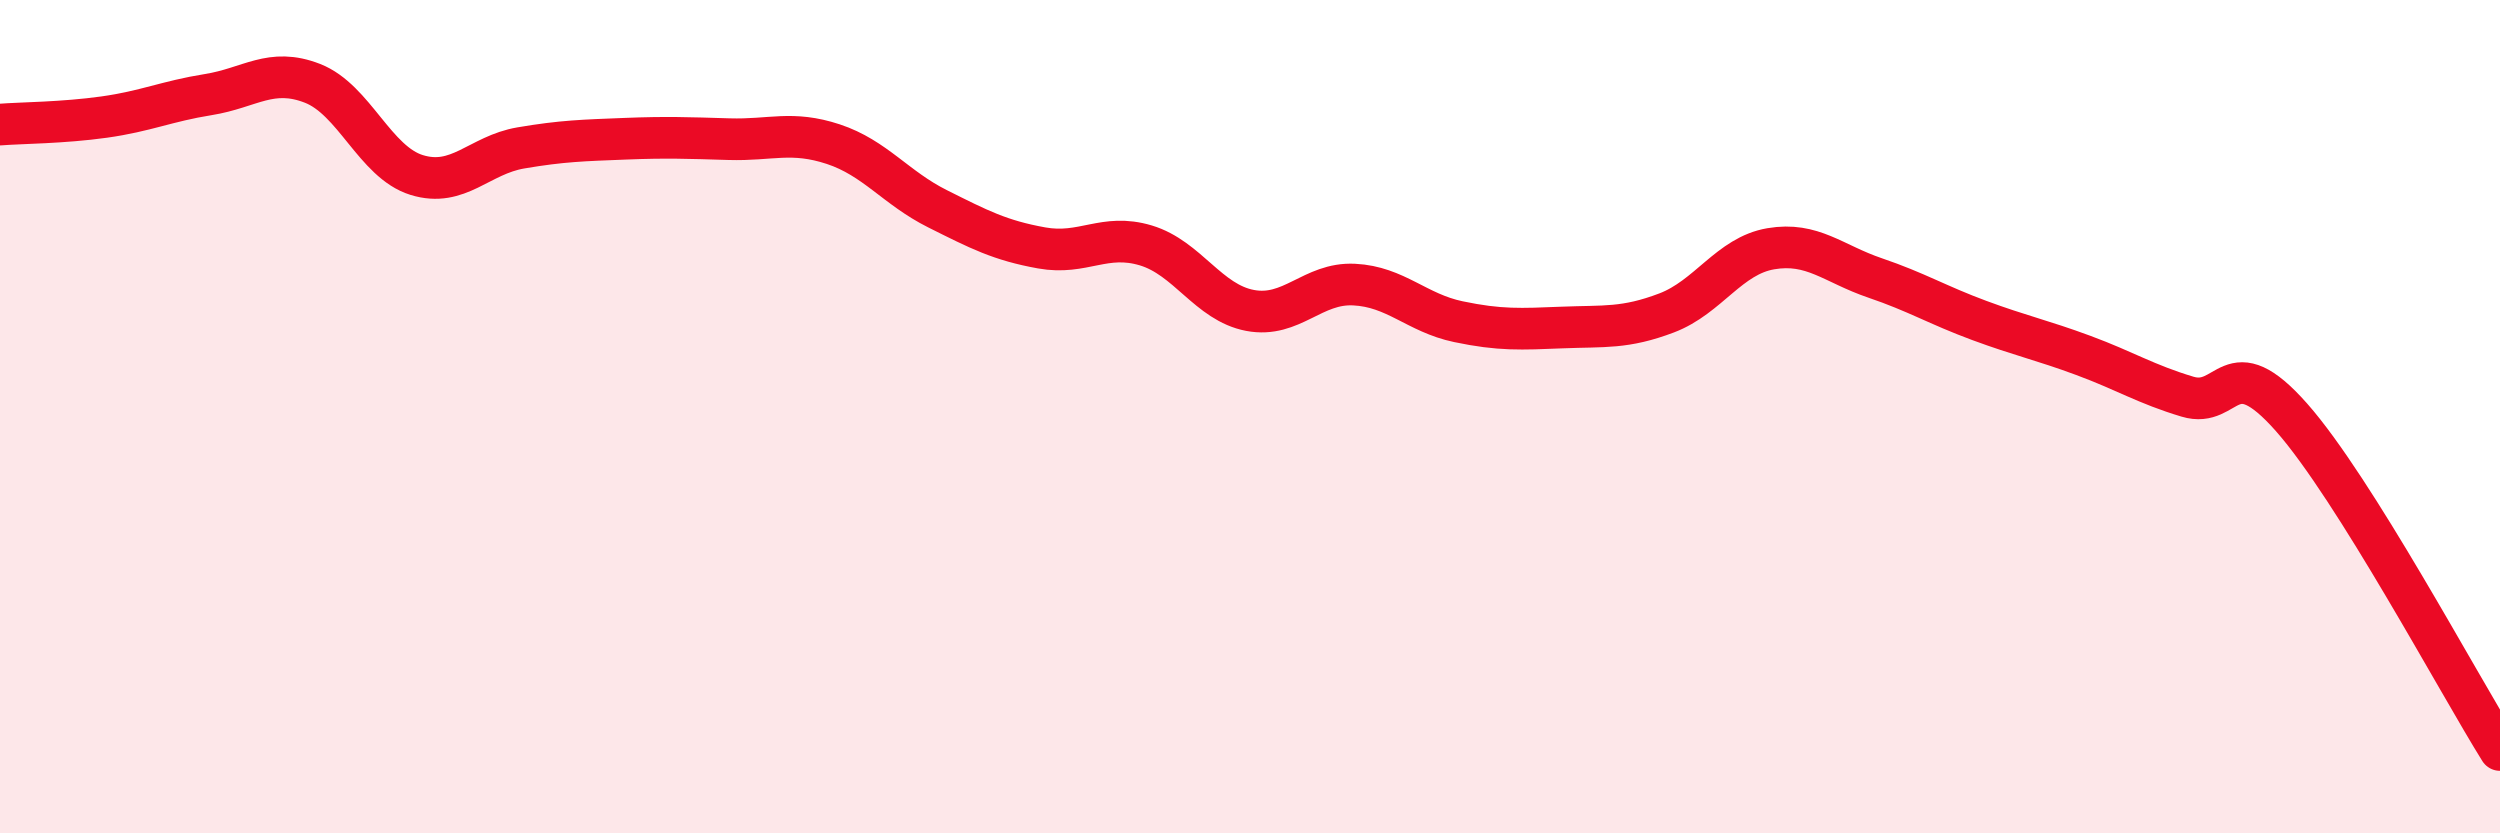
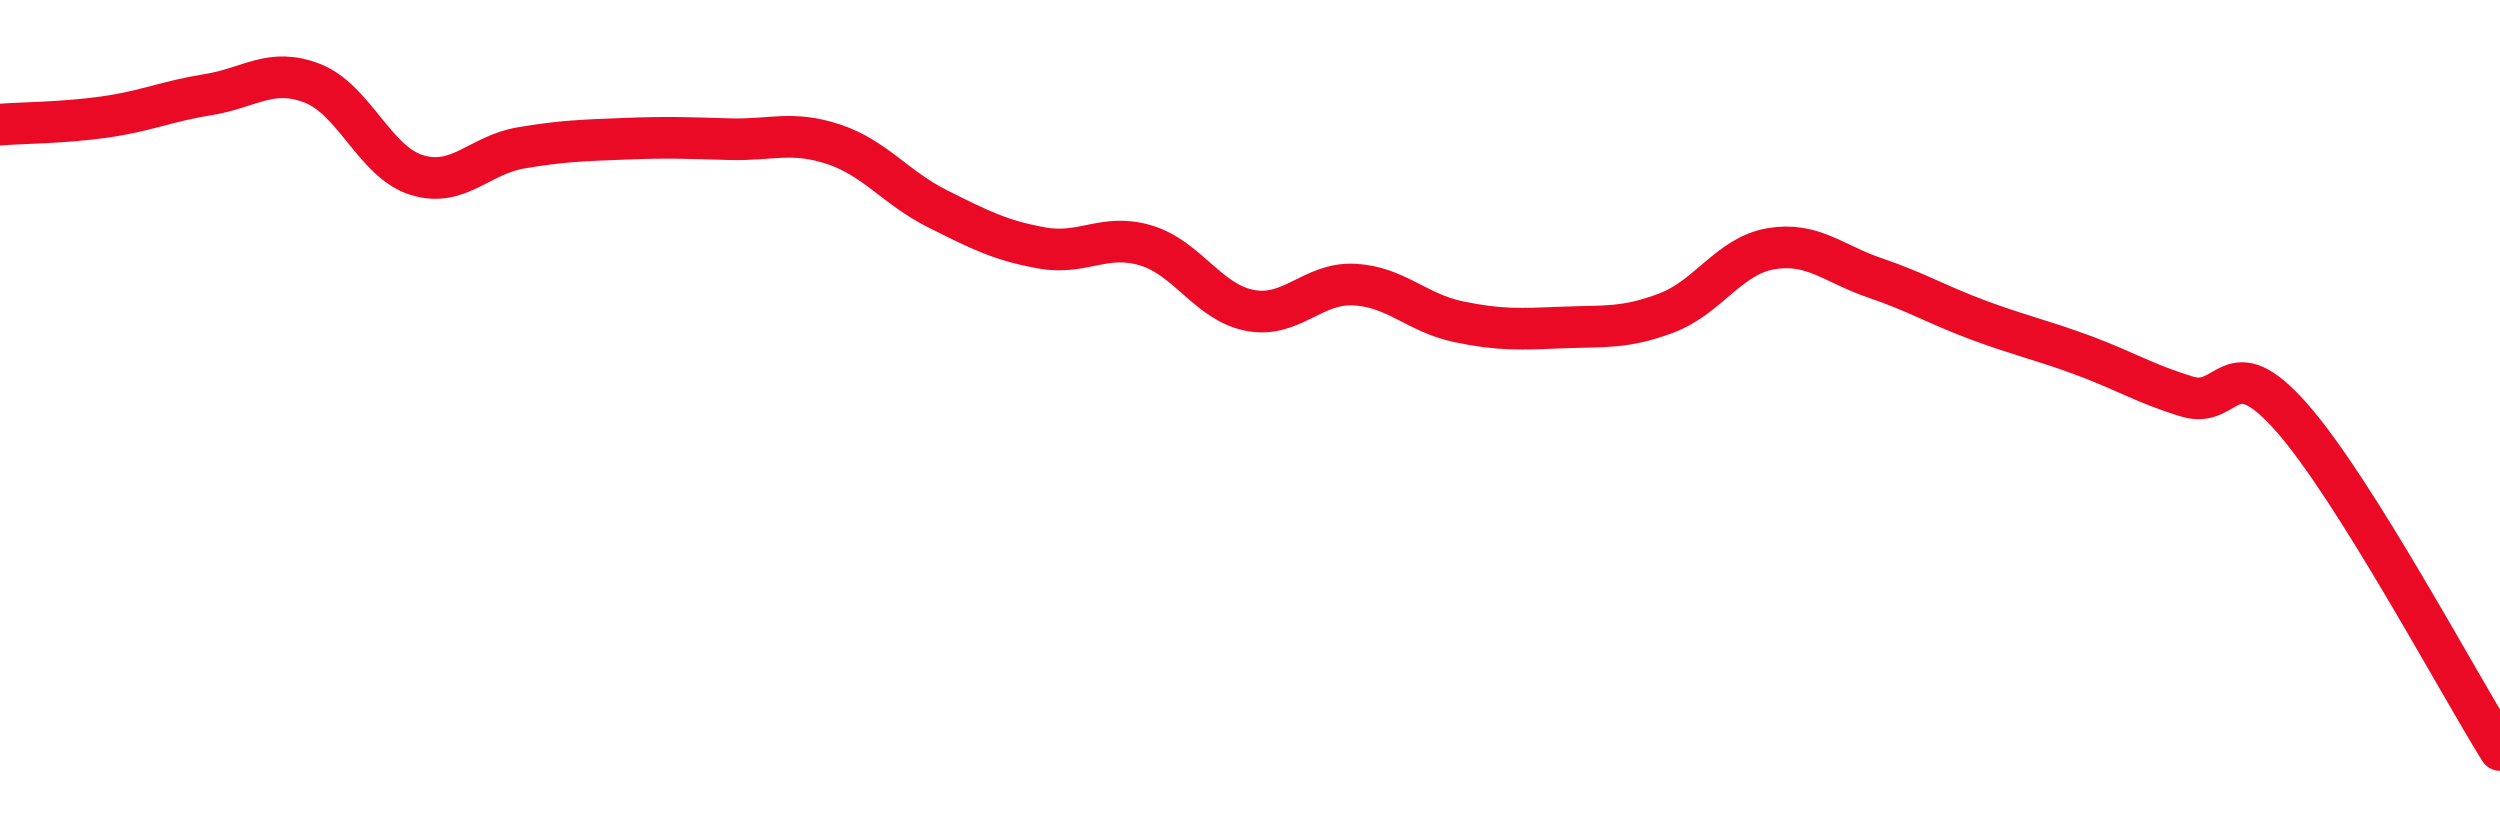
<svg xmlns="http://www.w3.org/2000/svg" width="60" height="20" viewBox="0 0 60 20">
-   <path d="M 0,2.99 C 0.5,2.95 1.5,2.95 2.5,2.81 C 3.5,2.67 4,2.43 5,2.27 C 6,2.11 6.5,1.61 7.5,2 C 8.5,2.39 9,3.89 10,4.2 C 11,4.51 11.5,3.72 12.5,3.55 C 13.5,3.38 14,3.37 15,3.33 C 16,3.29 16.5,3.31 17.5,3.34 C 18.5,3.37 19,3.13 20,3.46 C 21,3.79 21.5,4.51 22.5,5.01 C 23.5,5.51 24,5.77 25,5.95 C 26,6.13 26.5,5.59 27.5,5.89 C 28.5,6.19 29,7.26 30,7.45 C 31,7.64 31.5,6.78 32.5,6.83 C 33.5,6.88 34,7.51 35,7.72 C 36,7.93 36.5,7.9 37.5,7.86 C 38.5,7.82 39,7.89 40,7.51 C 41,7.13 41.5,6.14 42.5,5.97 C 43.5,5.8 44,6.33 45,6.67 C 46,7.01 46.5,7.32 47.5,7.69 C 48.5,8.06 49,8.16 50,8.53 C 51,8.9 51.5,9.22 52.5,9.52 C 53.5,9.82 53.5,8.32 55,10.02 C 56.5,11.72 59,16.4 60,18L60 20L0 20Z" fill="#EB0A25" opacity="0.1" stroke-linecap="round" stroke-linejoin="round" />
  <path d="M 0,2.99 C 0.5,2.95 1.5,2.95 2.5,2.81 C 3.5,2.67 4,2.43 5,2.27 C 6,2.11 6.5,1.61 7.5,2 C 8.5,2.39 9,3.89 10,4.2 C 11,4.51 11.5,3.72 12.5,3.55 C 13.5,3.38 14,3.37 15,3.33 C 16,3.29 16.5,3.31 17.5,3.34 C 18.5,3.37 19,3.13 20,3.46 C 21,3.79 21.5,4.51 22.5,5.01 C 23.5,5.51 24,5.77 25,5.95 C 26,6.13 26.5,5.59 27.5,5.89 C 28.5,6.19 29,7.26 30,7.45 C 31,7.64 31.5,6.78 32.5,6.83 C 33.5,6.88 34,7.51 35,7.72 C 36,7.93 36.5,7.9 37.5,7.86 C 38.5,7.82 39,7.89 40,7.51 C 41,7.13 41.5,6.14 42.5,5.97 C 43.5,5.8 44,6.33 45,6.67 C 46,7.01 46.5,7.32 47.5,7.69 C 48.5,8.06 49,8.16 50,8.53 C 51,8.9 51.5,9.22 52.5,9.52 C 53.5,9.82 53.5,8.32 55,10.02 C 56.5,11.72 59,16.4 60,18" stroke="#EB0A25" stroke-width="1" fill="none" stroke-linecap="round" stroke-linejoin="round" />
</svg>